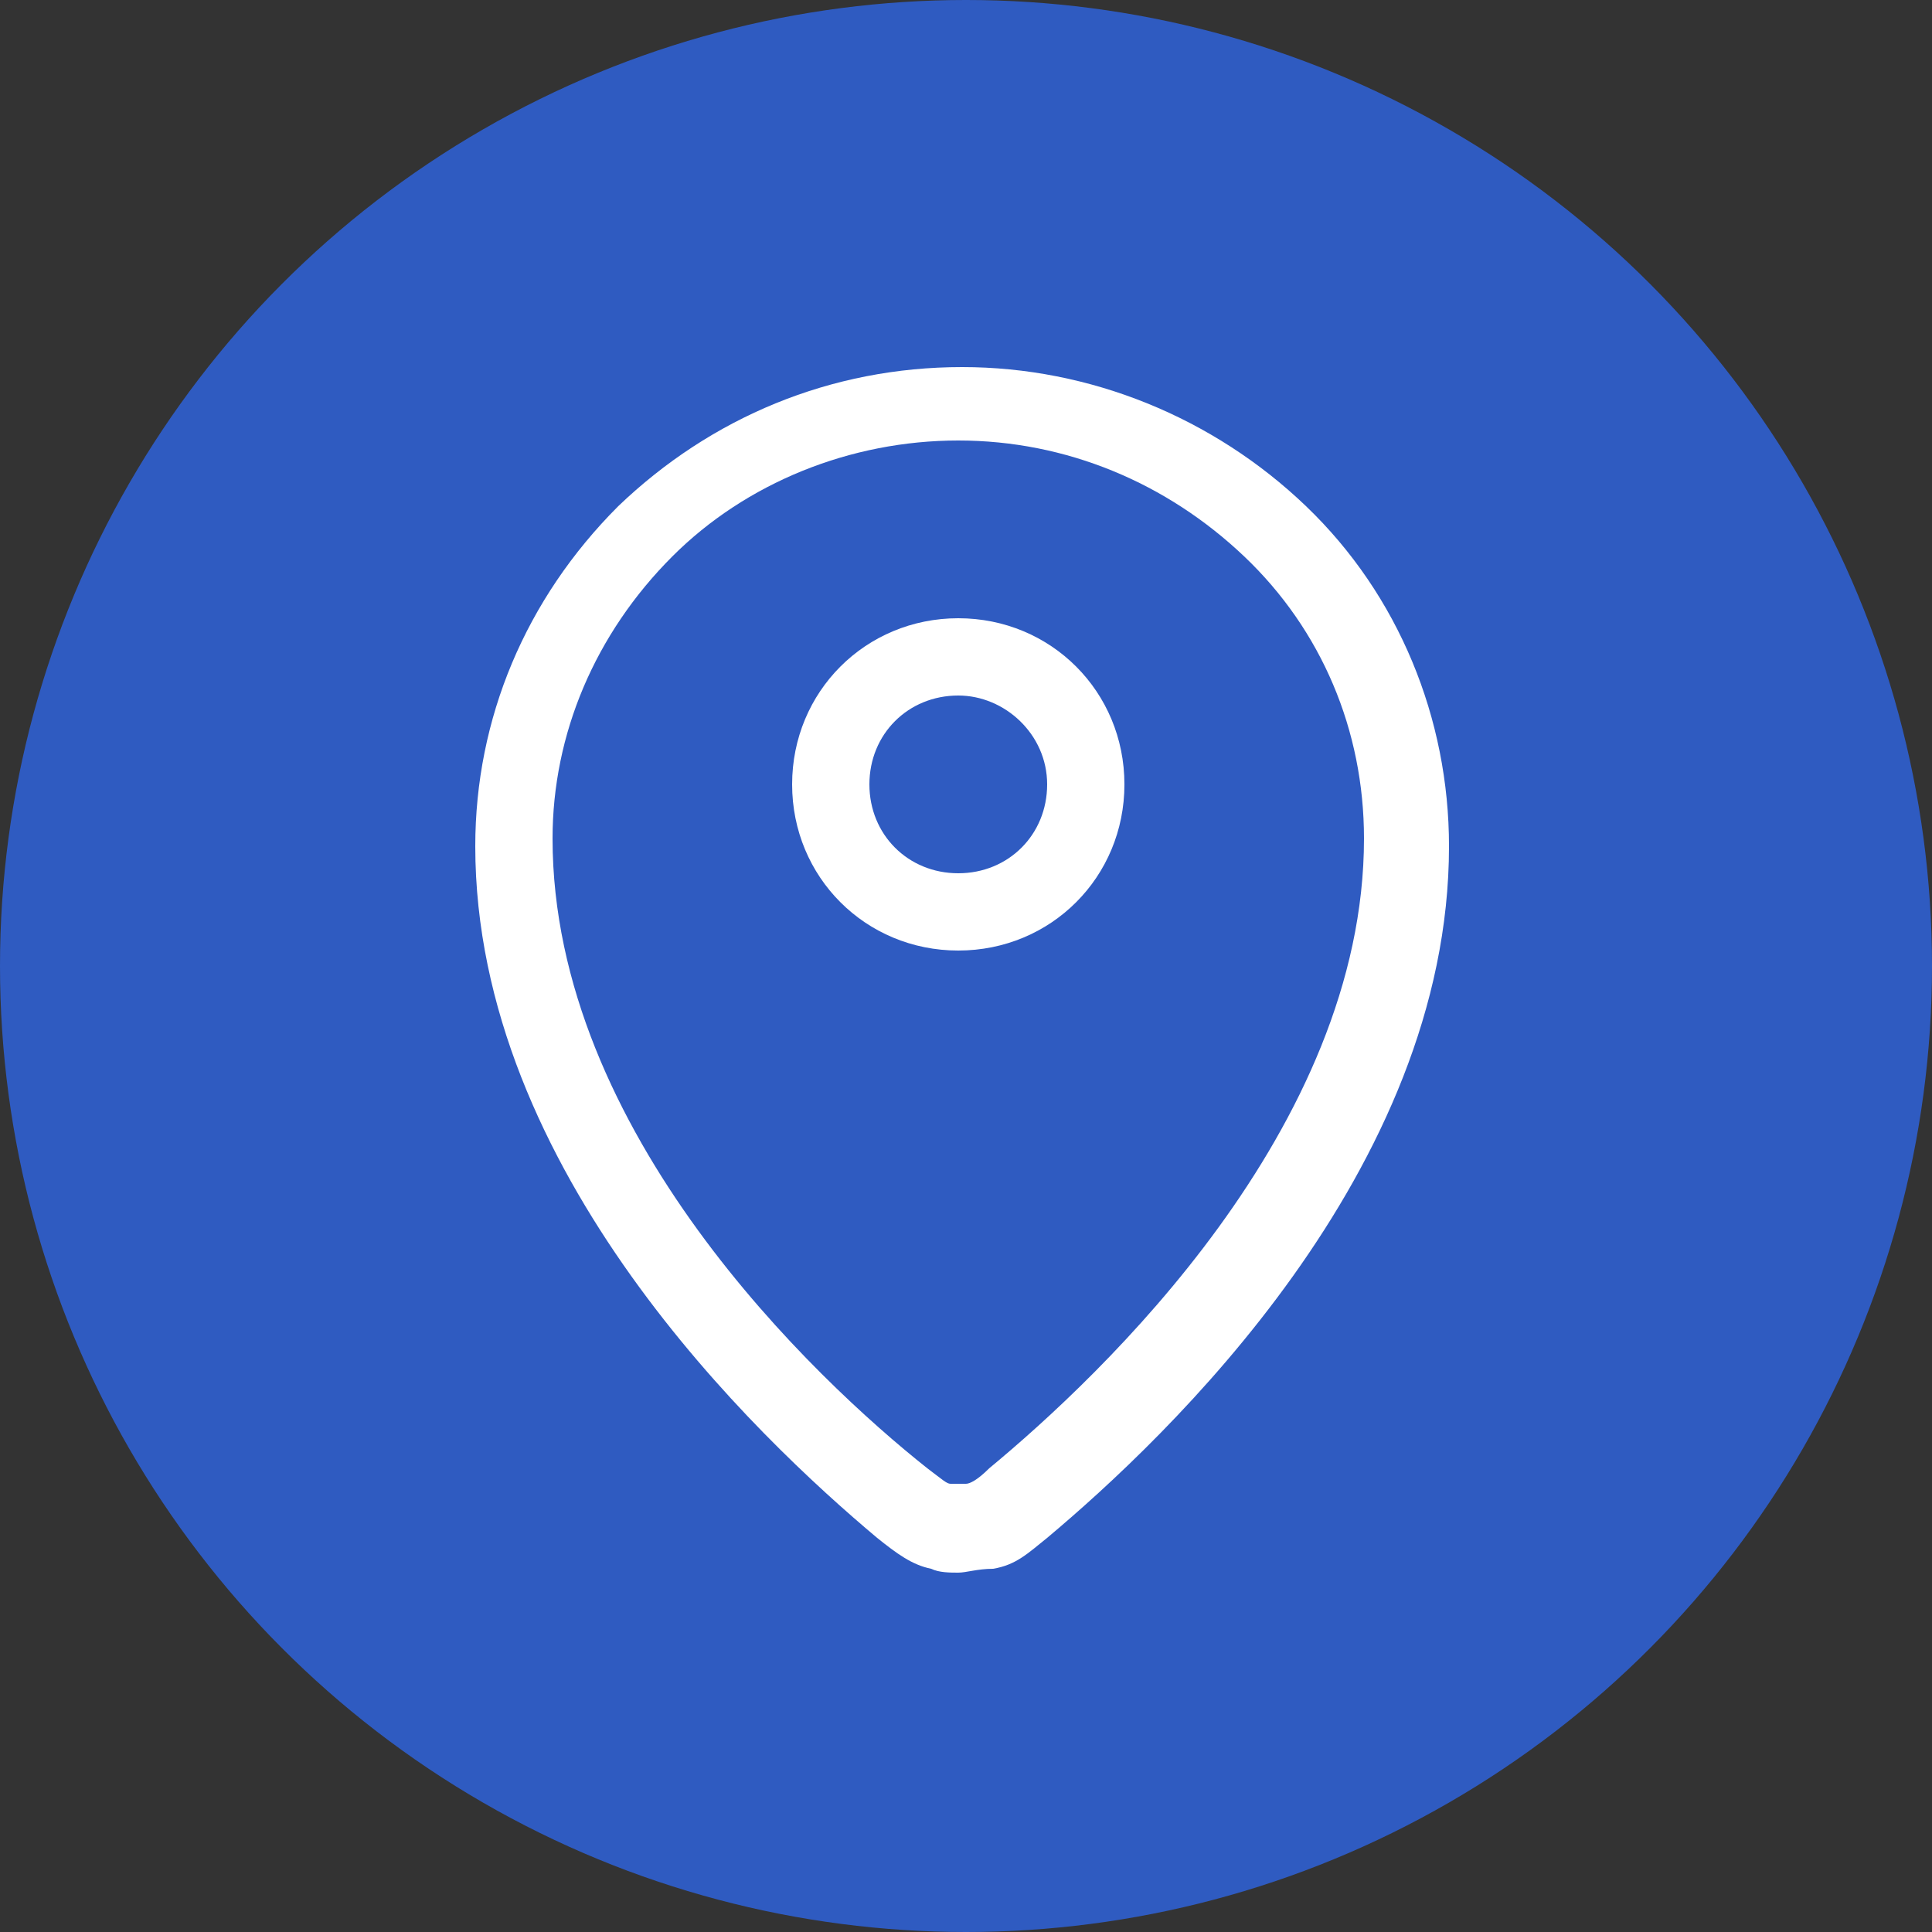
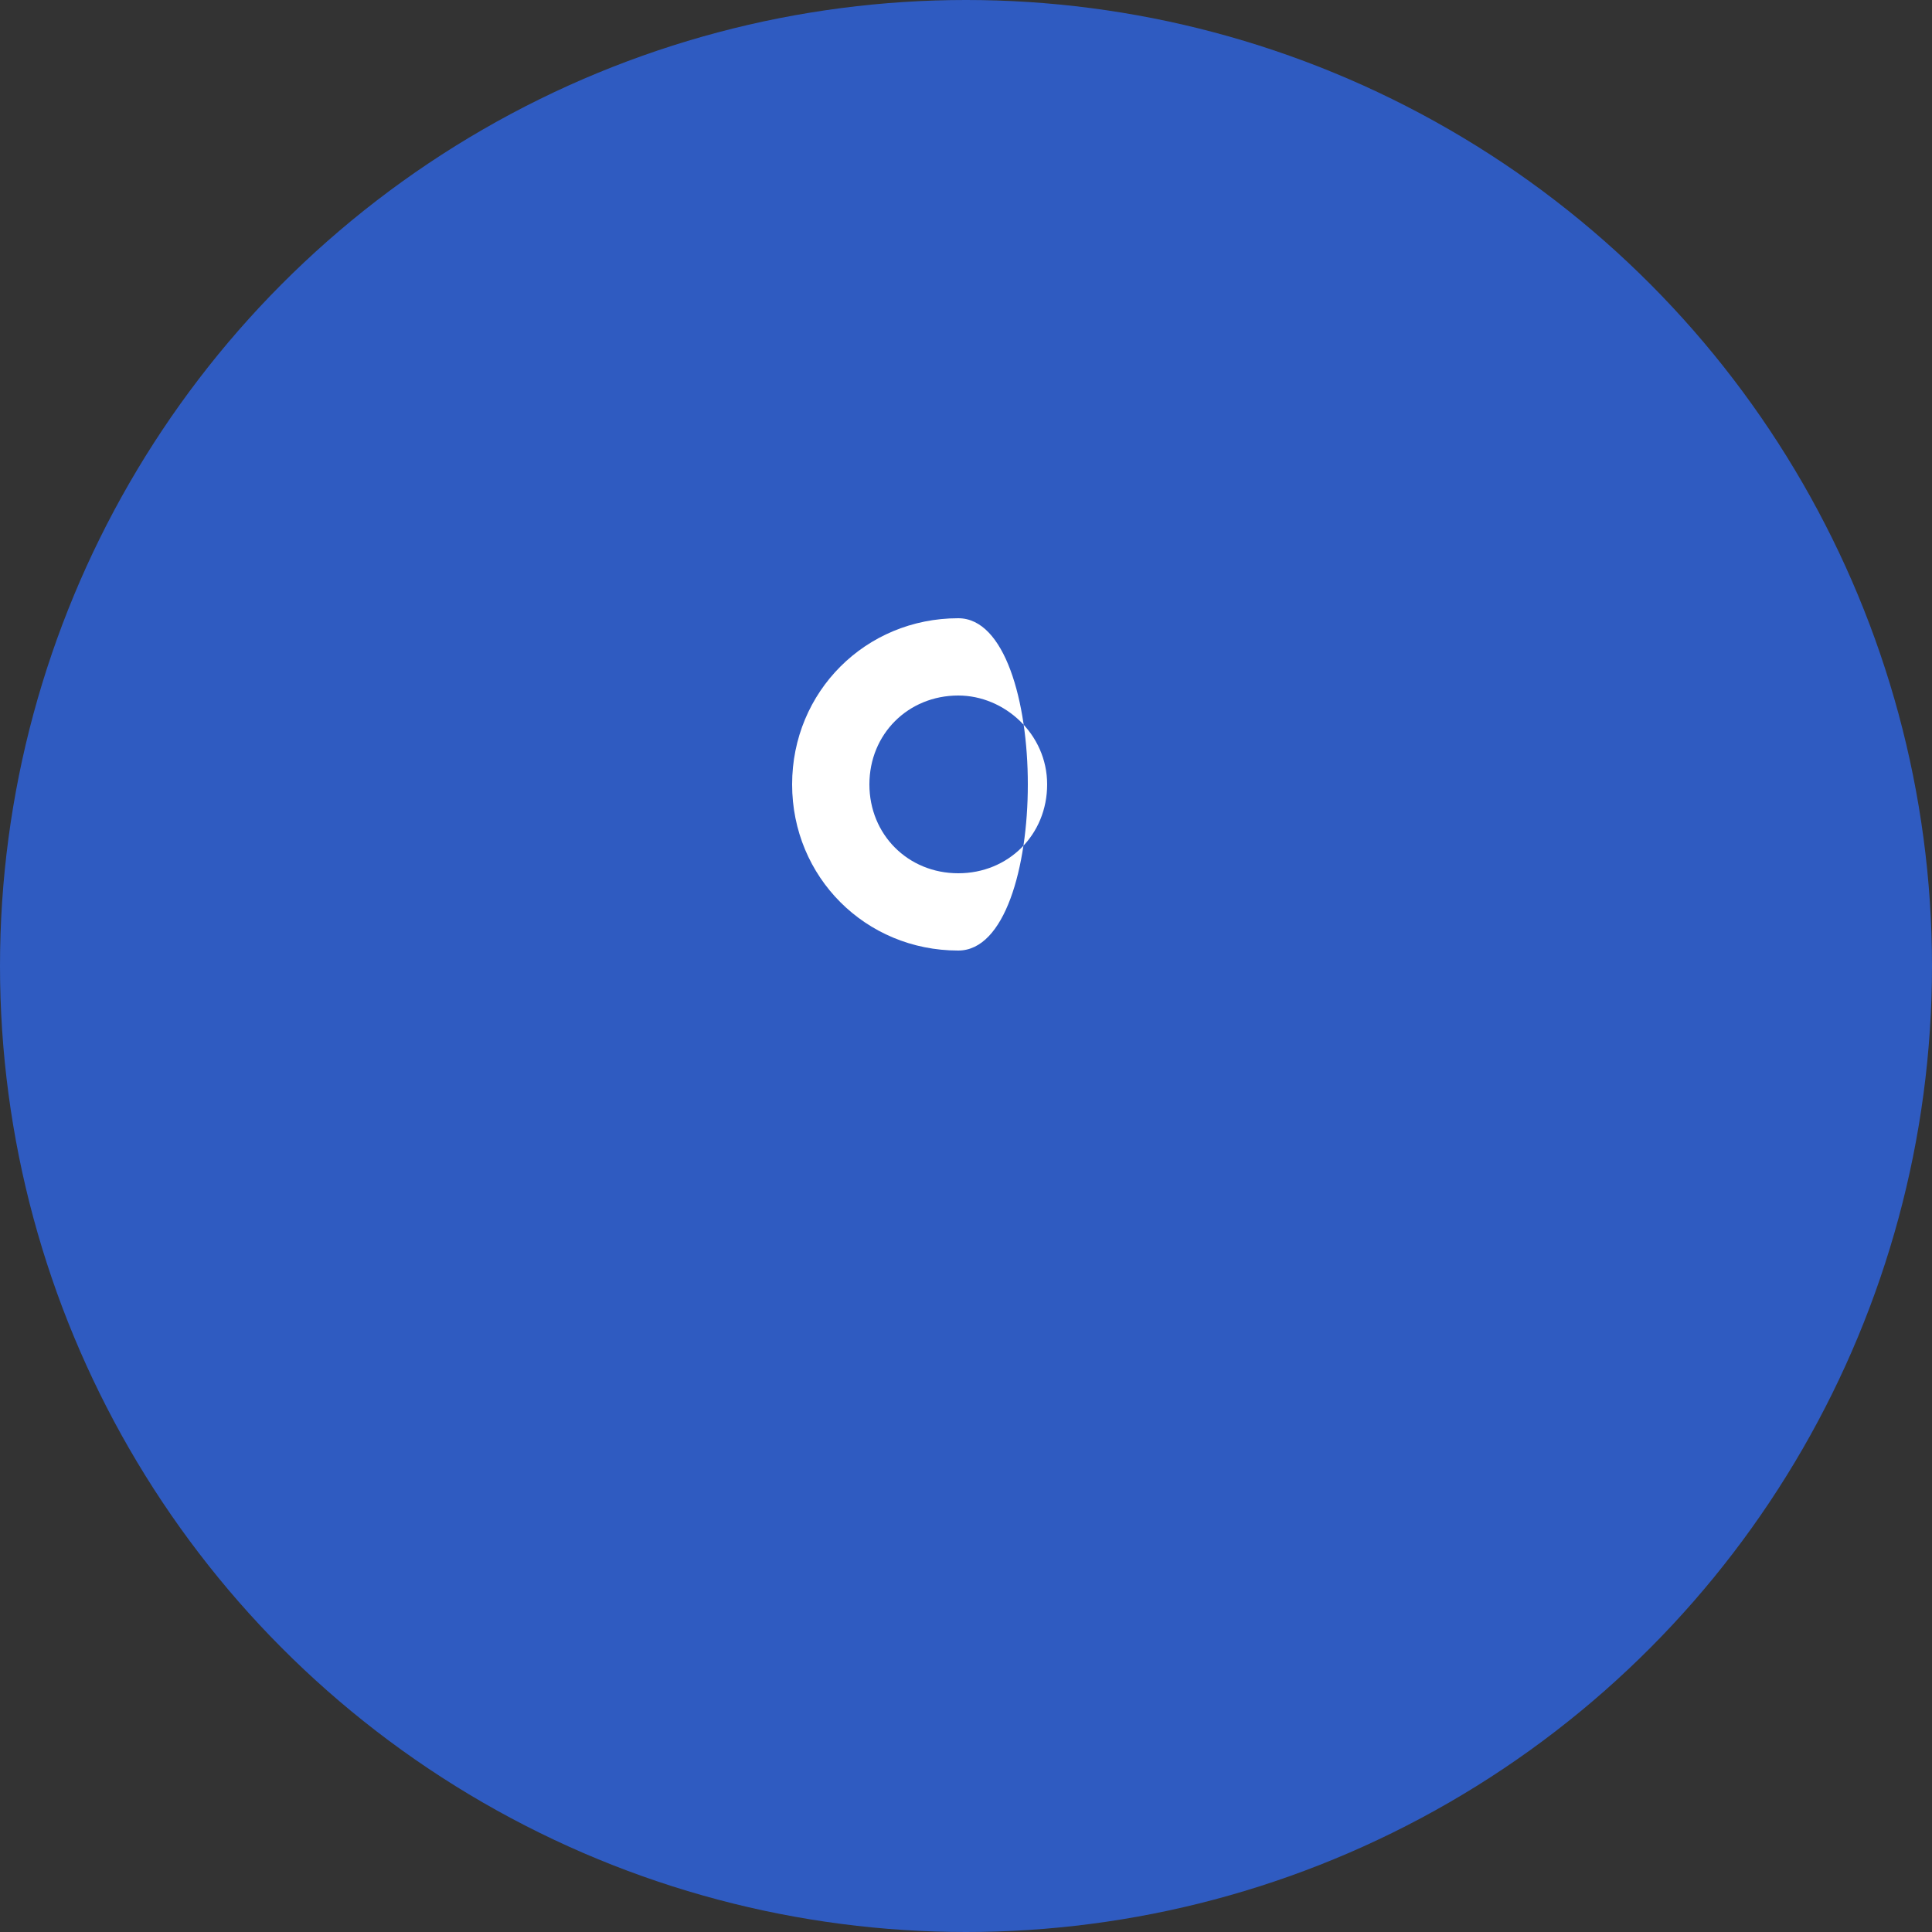
<svg xmlns="http://www.w3.org/2000/svg" version="1.1" id="레이어_1" x="0px" y="0px" viewBox="0 0 50 50" style="enable-background:new 0 0 50 50;" xml:space="preserve">
  <rect x="0" y="0" width="50" height="50" fill="#333333" stroke="none" />
  <style type="text/css">
	.st0{fill:none;}
	.st1{fill:#2F5BC1;}
	.st2{fill:#FFFFFF;}
</style>
  <g>
    <g>
-       <rect class="st0" width="50" height="50" />
-     </g>
+       </g>
    <g>
      <g>
        <circle class="st1" cx="25" cy="25" r="25" />
      </g>
    </g>
    <g>
-       <path class="st2" d="M24.8,40.7c-0.2,0-0.5,0-0.7-0.1c-0.5-0.1-0.9-0.4-1.4-0.8c-3.1-2.6-10.4-9.5-10.4-17.9    c0-3.3,1.3-6.4,3.7-8.8c2.4-2.3,5.5-3.6,8.9-3.6c3.3,0,6.5,1.3,8.9,3.6c2.4,2.3,3.7,5.5,3.7,8.8c0,8.4-7.3,15.3-10.4,17.9    c-0.5,0.4-0.8,0.7-1.4,0.8C25.3,40.6,25,40.7,24.8,40.7z M24.8,11.4c-2.8,0-5.5,1.1-7.4,3c-2,2-3.1,4.6-3.1,7.3    c0,7.6,6.8,14,9.7,16.3c0.4,0.3,0.5,0.4,0.6,0.4c0.1,0,0.3,0,0.4,0c0.1,0,0.3-0.1,0.6-0.4c2.9-2.4,9.7-8.8,9.7-16.3    c0-2.8-1.1-5.4-3.1-7.3C30.2,12.5,27.6,11.4,24.8,11.4z" />
-     </g>
+       </g>
    <g>
-       <path class="st2" d="M24.8,24.6c-2.4,0-4.3-1.9-4.3-4.3s1.9-4.3,4.3-4.3c2.4,0,4.3,1.9,4.3,4.3S27.2,24.6,24.8,24.6z M24.8,18    c-1.3,0-2.3,1-2.3,2.3s1,2.3,2.3,2.3s2.3-1,2.3-2.3S26,18,24.8,18z" />
+       <path class="st2" d="M24.8,24.6c-2.4,0-4.3-1.9-4.3-4.3s1.9-4.3,4.3-4.3S27.2,24.6,24.8,24.6z M24.8,18    c-1.3,0-2.3,1-2.3,2.3s1,2.3,2.3,2.3s2.3-1,2.3-2.3S26,18,24.8,18z" />
    </g>
  </g>
</svg>